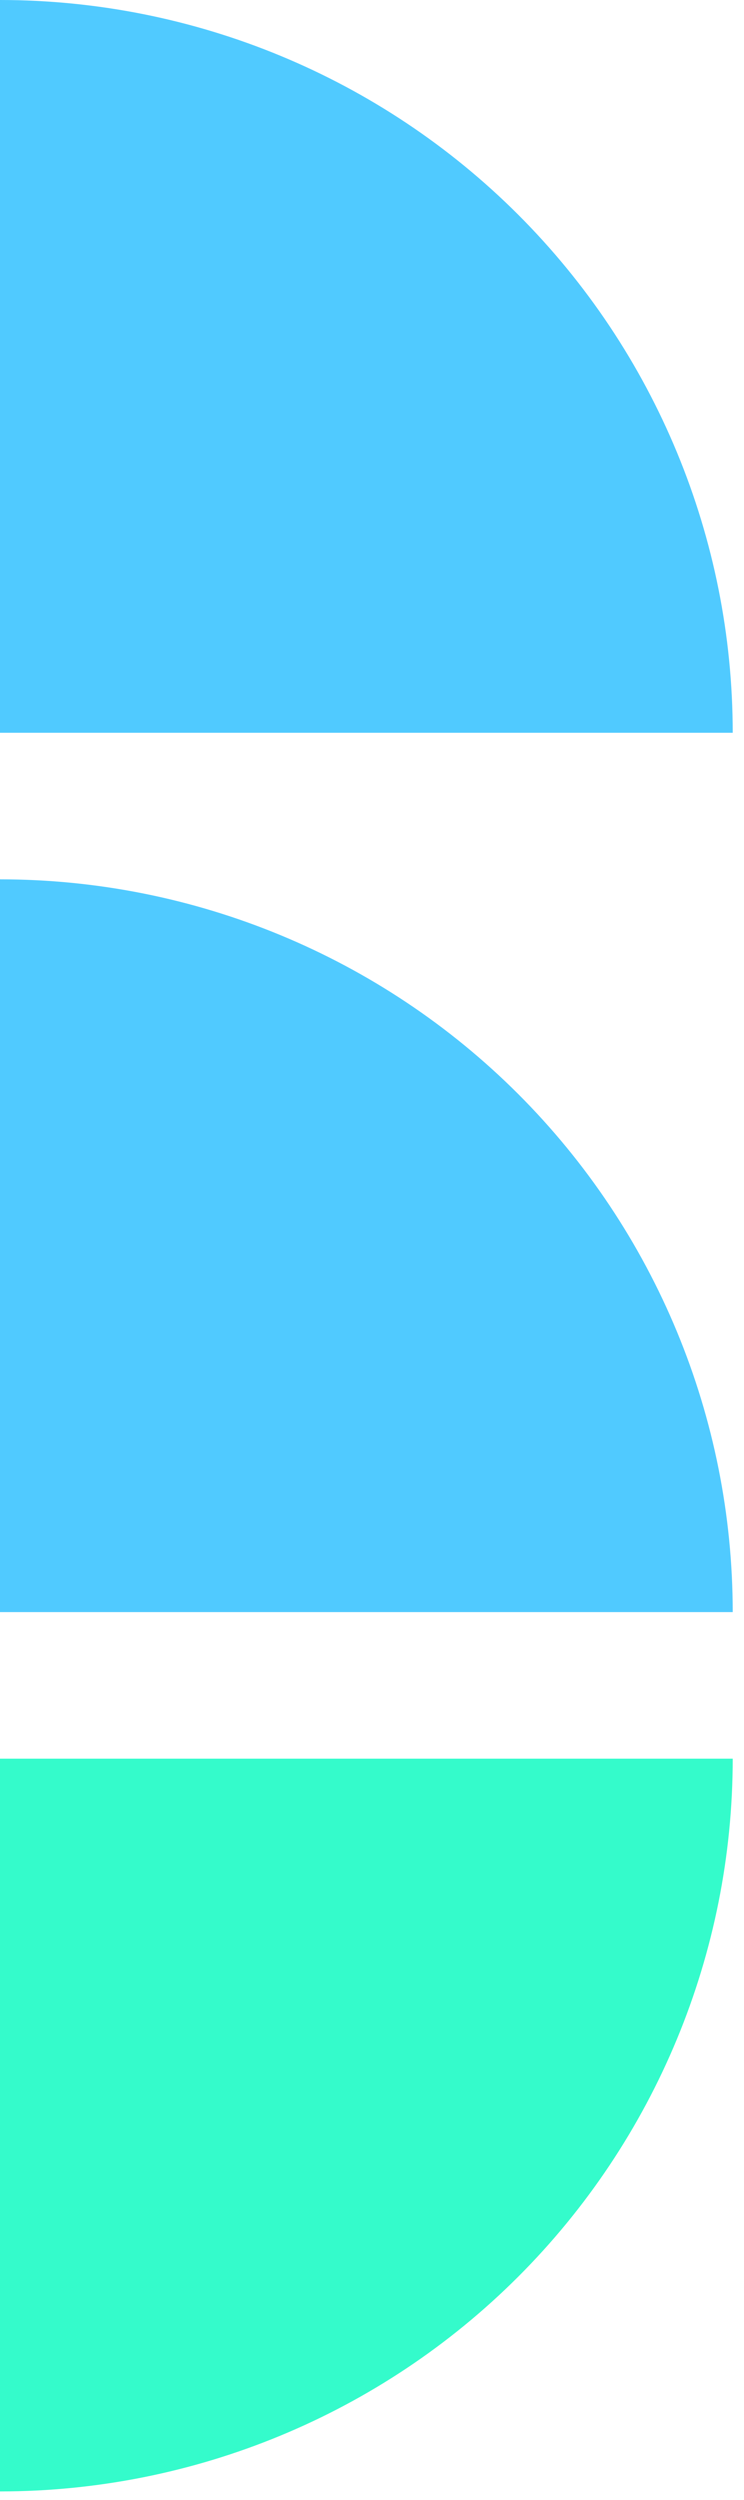
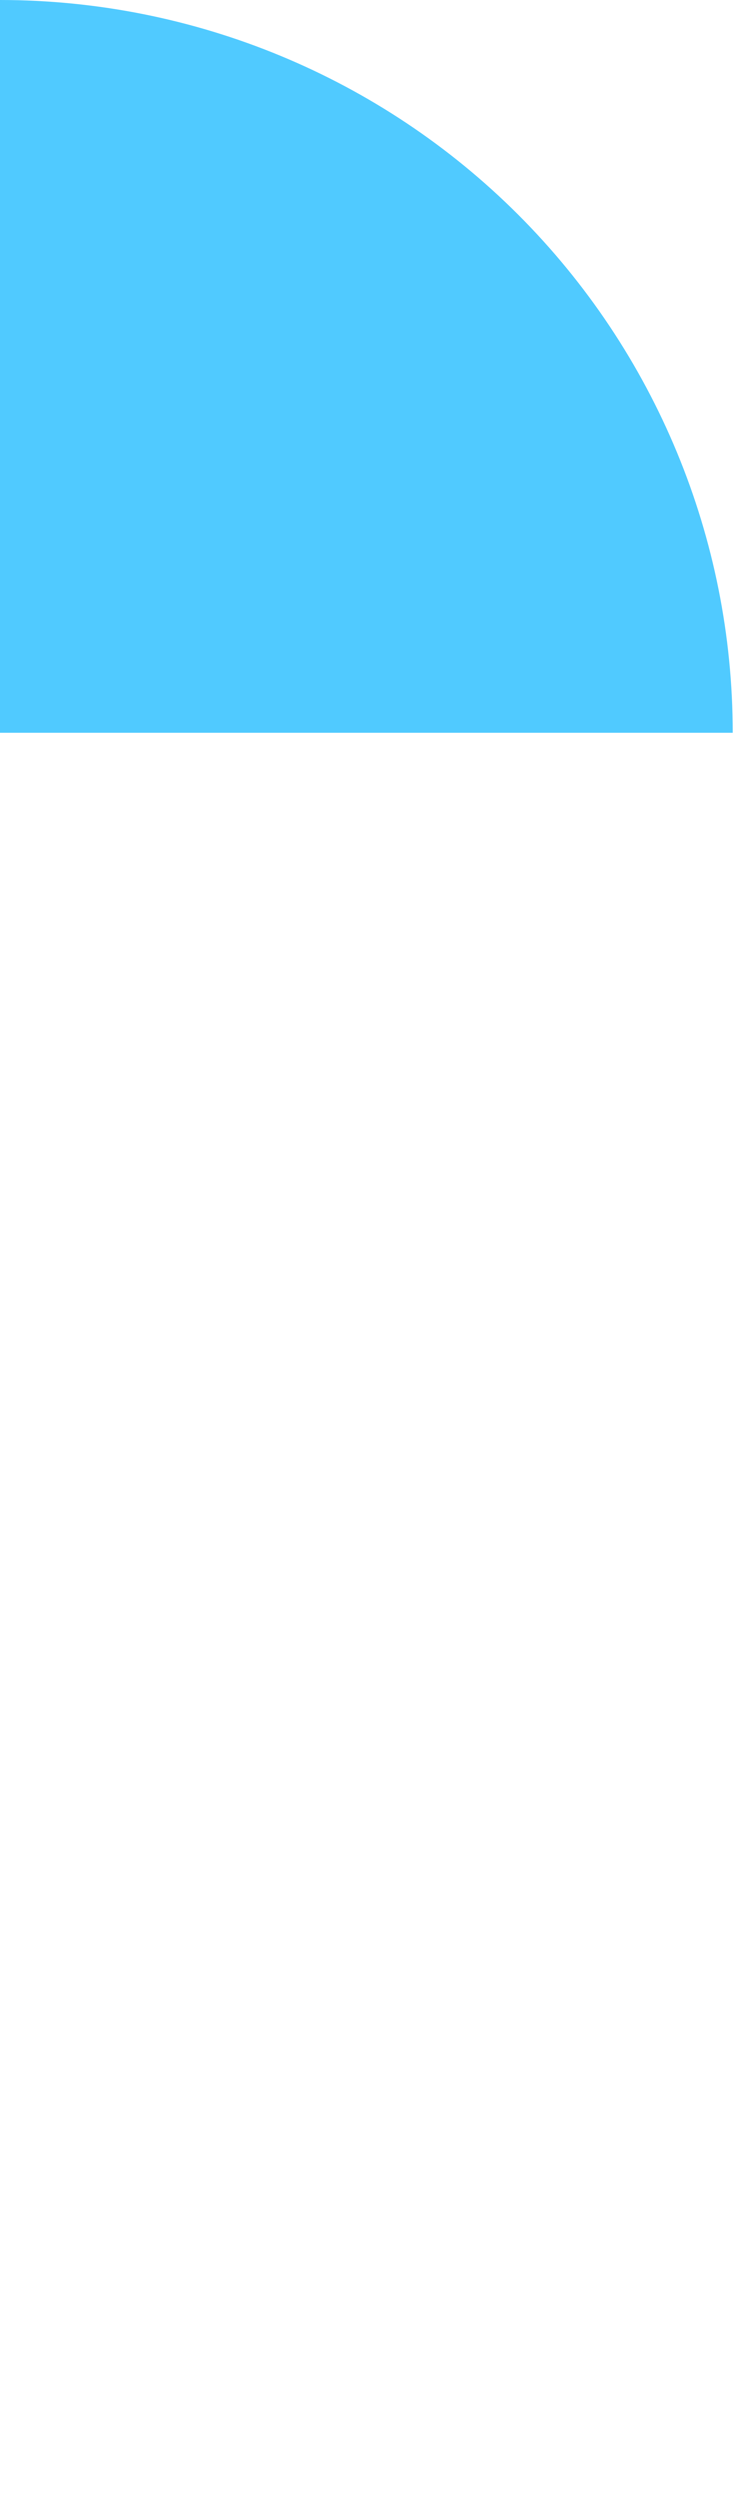
<svg xmlns="http://www.w3.org/2000/svg" width="50" height="168" viewBox="0 0 50 168" fill="none">
  <path d="M49.242 49.242C49.242 36.182 44.054 23.657 34.82 14.422C25.585 5.188 13.06 -0 1.39712e-05 -0L0 49.242L49.242 49.242Z" fill="#50CAFF" />
-   <path d="M49.242 108.333C49.242 95.273 44.054 82.748 34.82 73.513C25.585 64.279 13.06 59.091 1.39712e-05 59.091L0 108.333L49.242 108.333Z" fill="#50CAFF" />
-   <path d="M-8.60982e-06 167.424C13.06 167.424 25.585 162.236 34.82 153.001C44.054 143.767 49.242 131.242 49.242 118.182L3.7569e-06 118.182L-8.60982e-06 167.424Z" fill="#34FBCB" />
</svg>